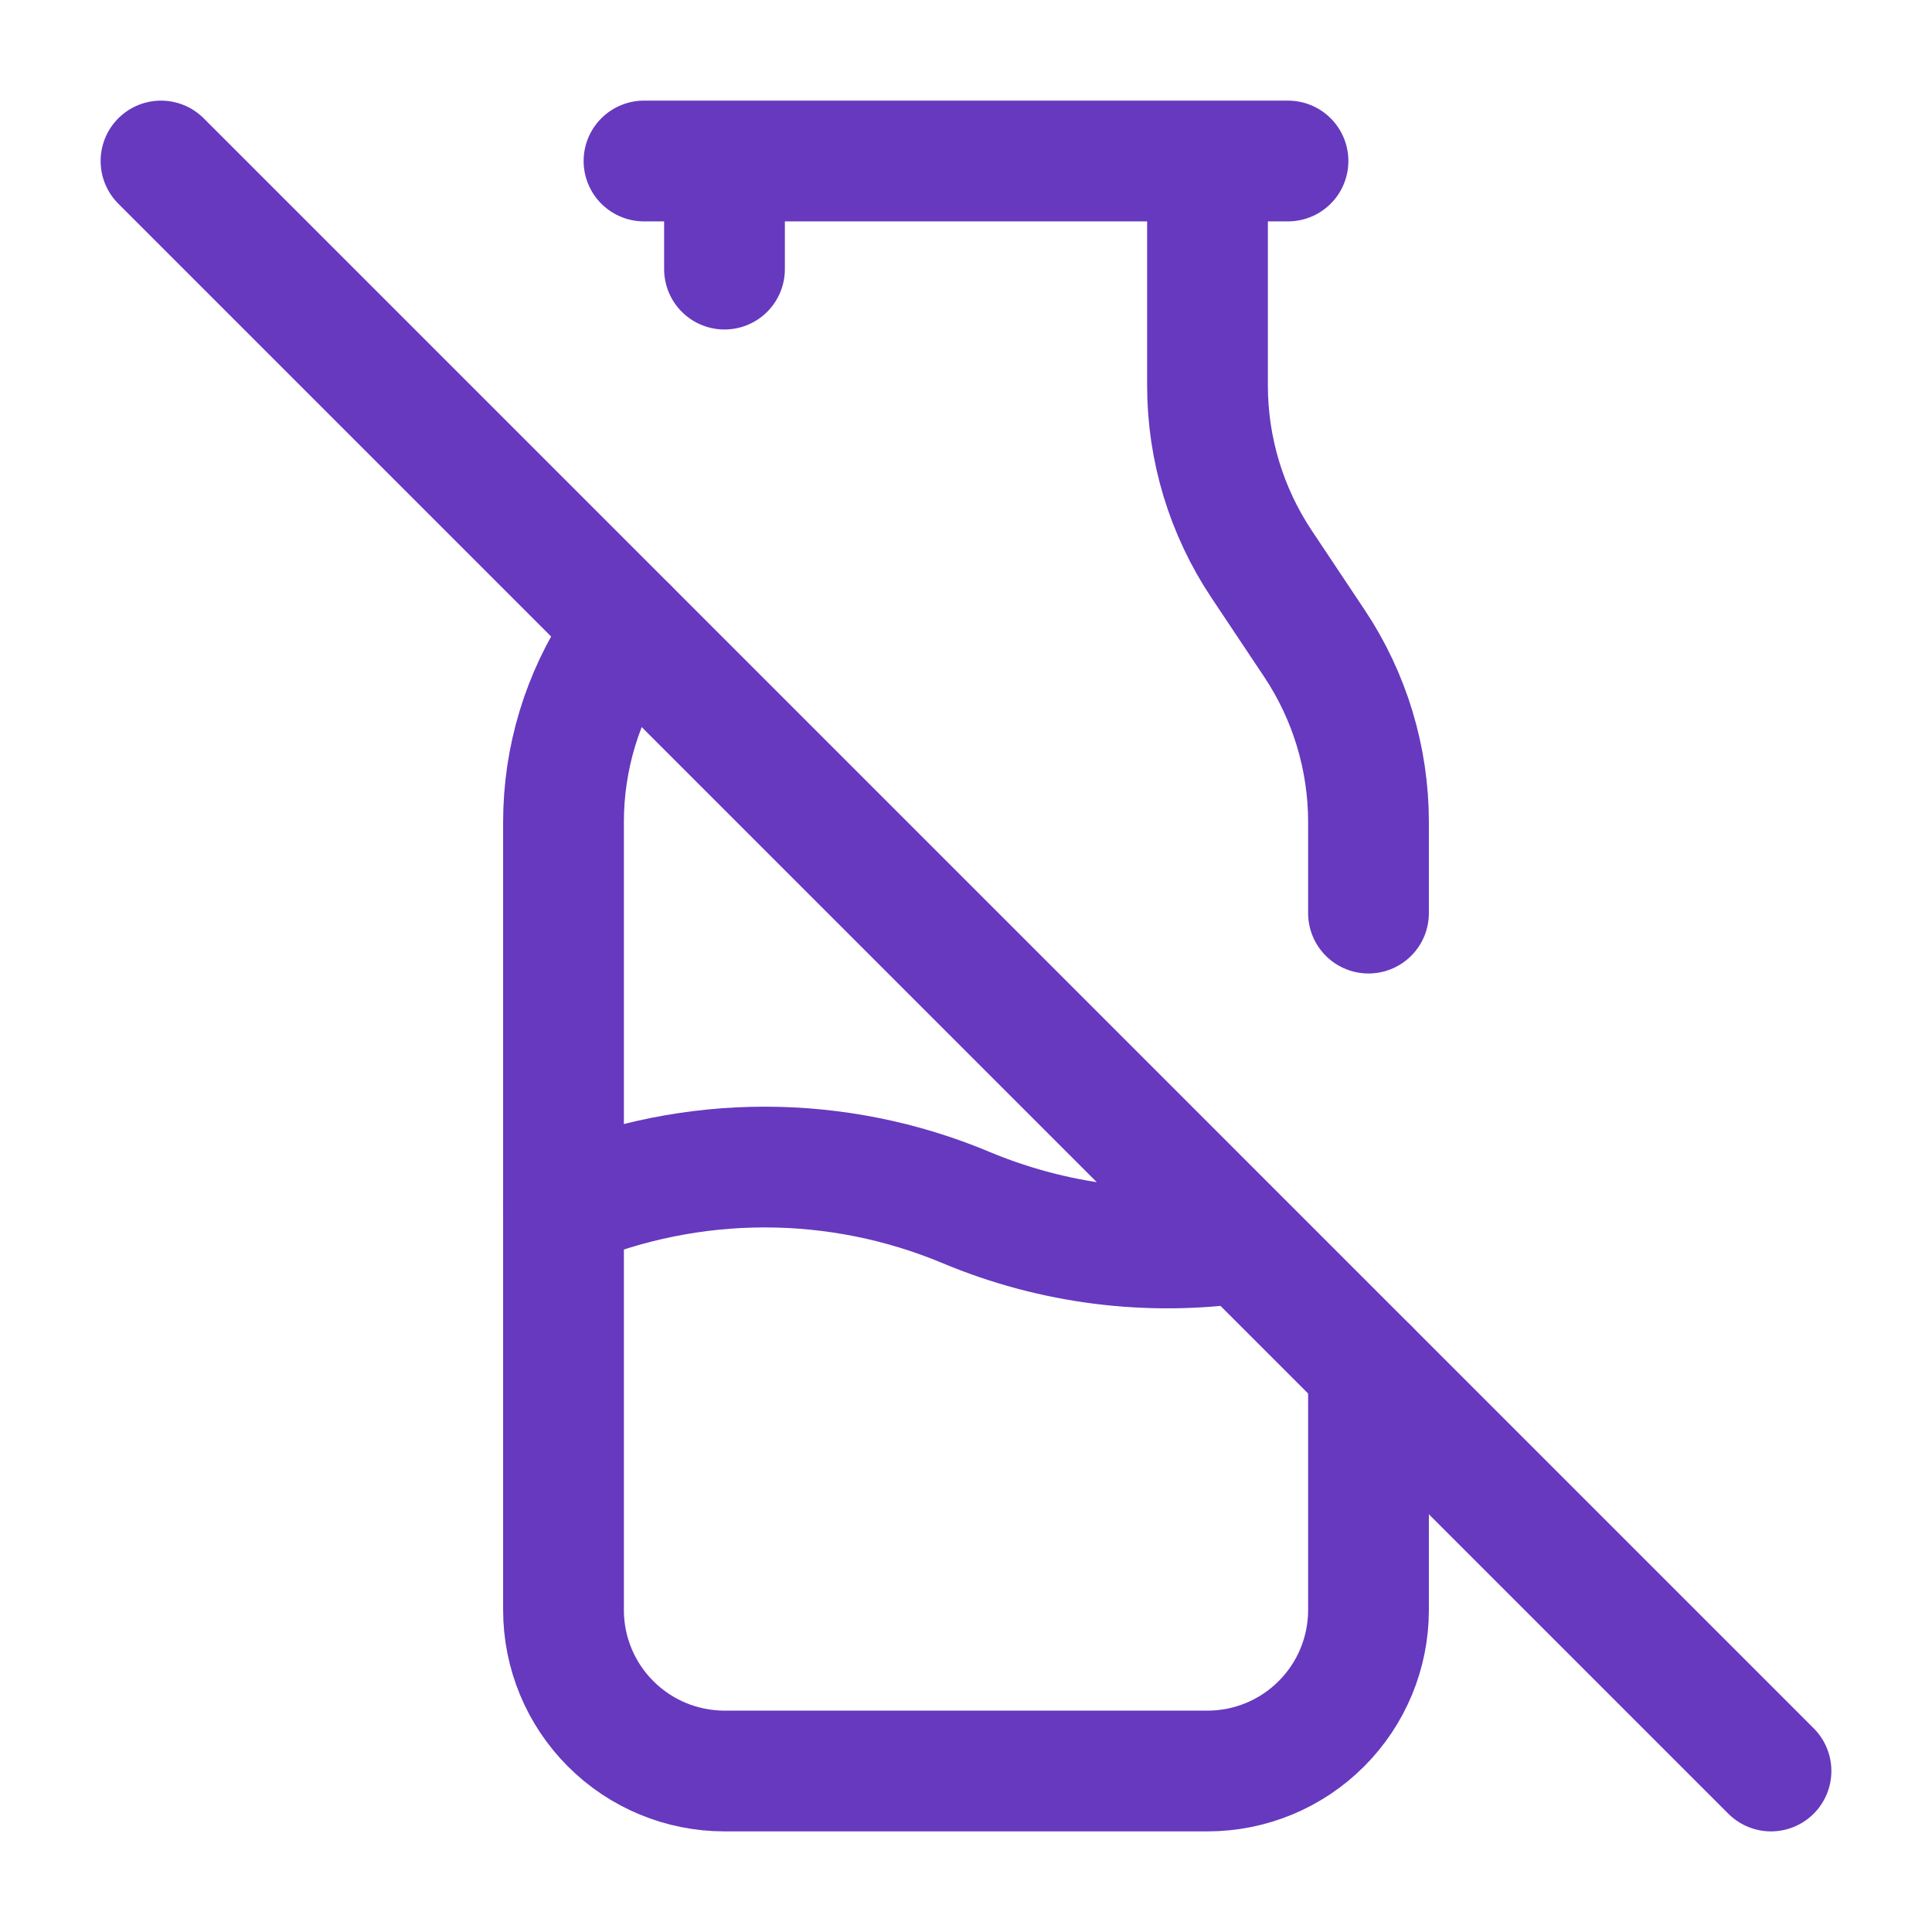
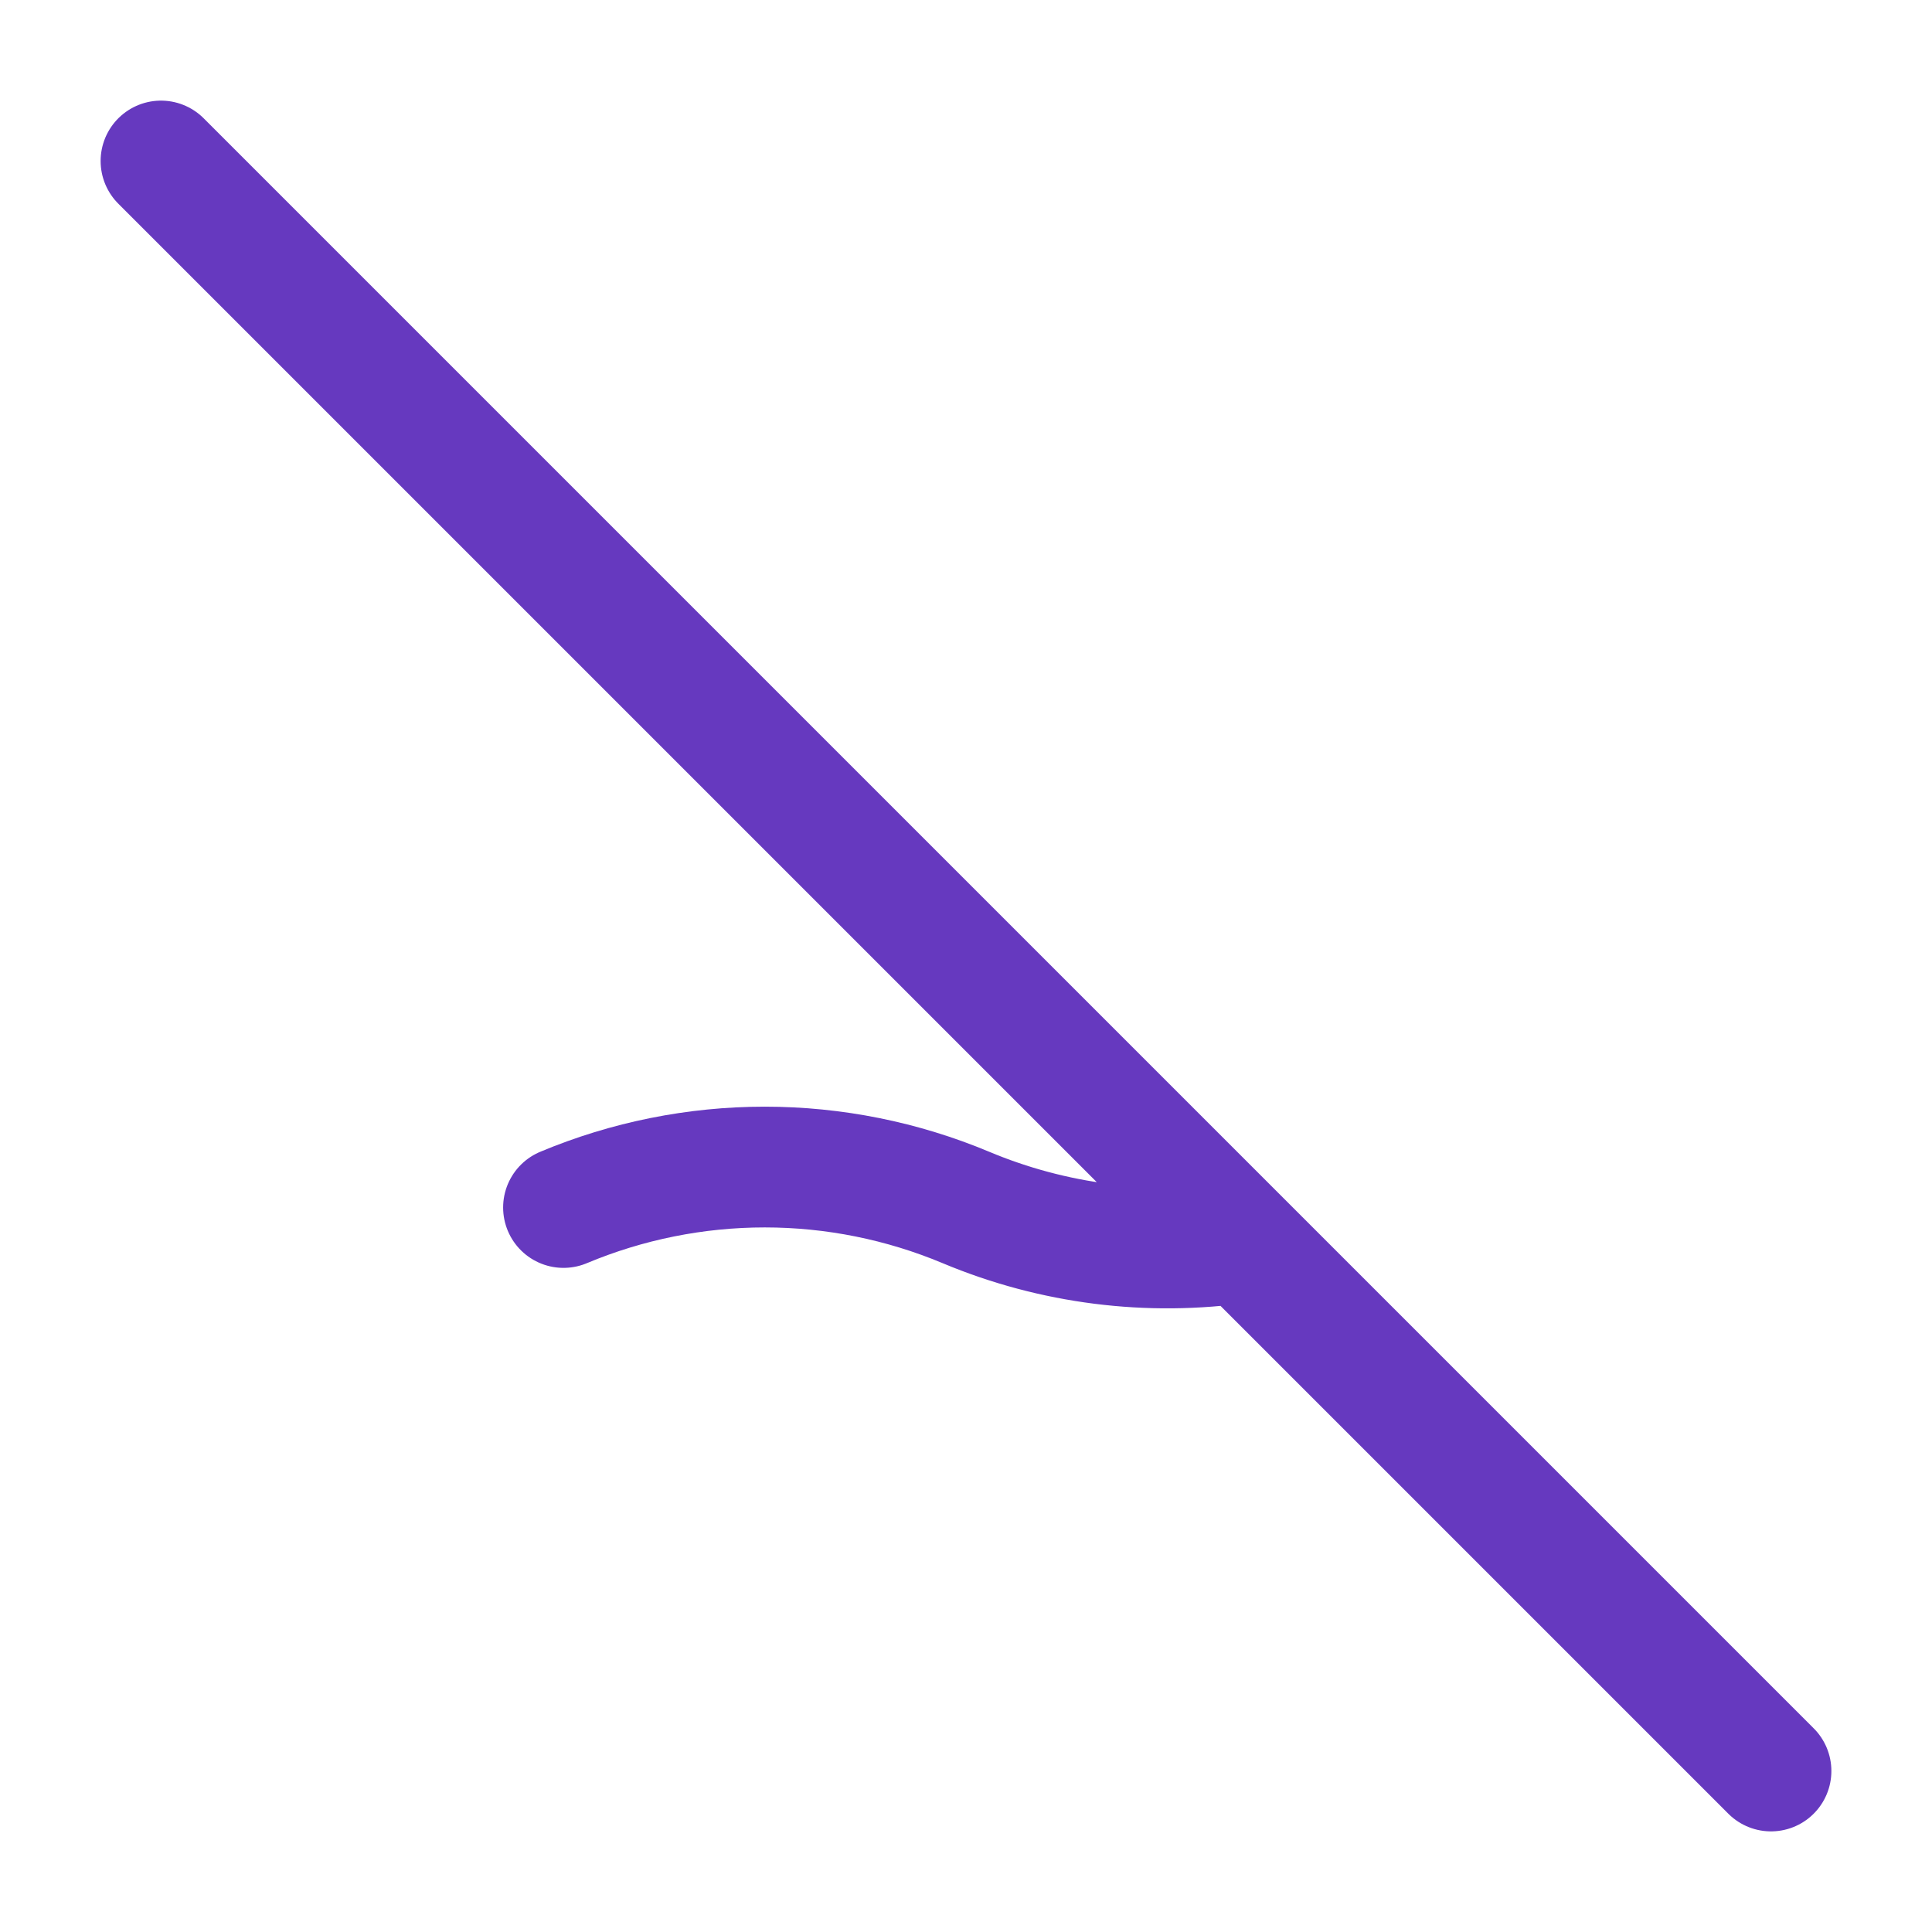
<svg xmlns="http://www.w3.org/2000/svg" width="48" height="48" viewBox="0 0 48 48" fill="none">
-   <path d="M16 4H32M18 4V6.686M30 4V9.578C30 11.158 30.468 12.702 31.344 14.016L32.656 15.984C33.533 17.299 34 18.844 34 20.424V22.686M15.6 15.6L15.344 15.984C14.467 17.299 14 18.844 14 20.424V40C14 41.061 14.421 42.078 15.172 42.828C15.922 43.579 16.939 44 18 44H30C31.061 44 32.078 43.579 32.828 42.828C33.579 42.078 34 41.061 34 40V34" stroke="#6639BF" stroke-width="3" stroke-linecap="round" stroke-linejoin="round" />
  <path d="M14 30C15.584 29.337 17.283 28.995 19 28.995C20.717 28.995 22.416 29.337 24 30C26.169 30.909 28.544 31.209 30.87 30.87M4 4L44 44" stroke="#6639BF" stroke-width="3" stroke-linecap="round" stroke-linejoin="round" />
</svg>